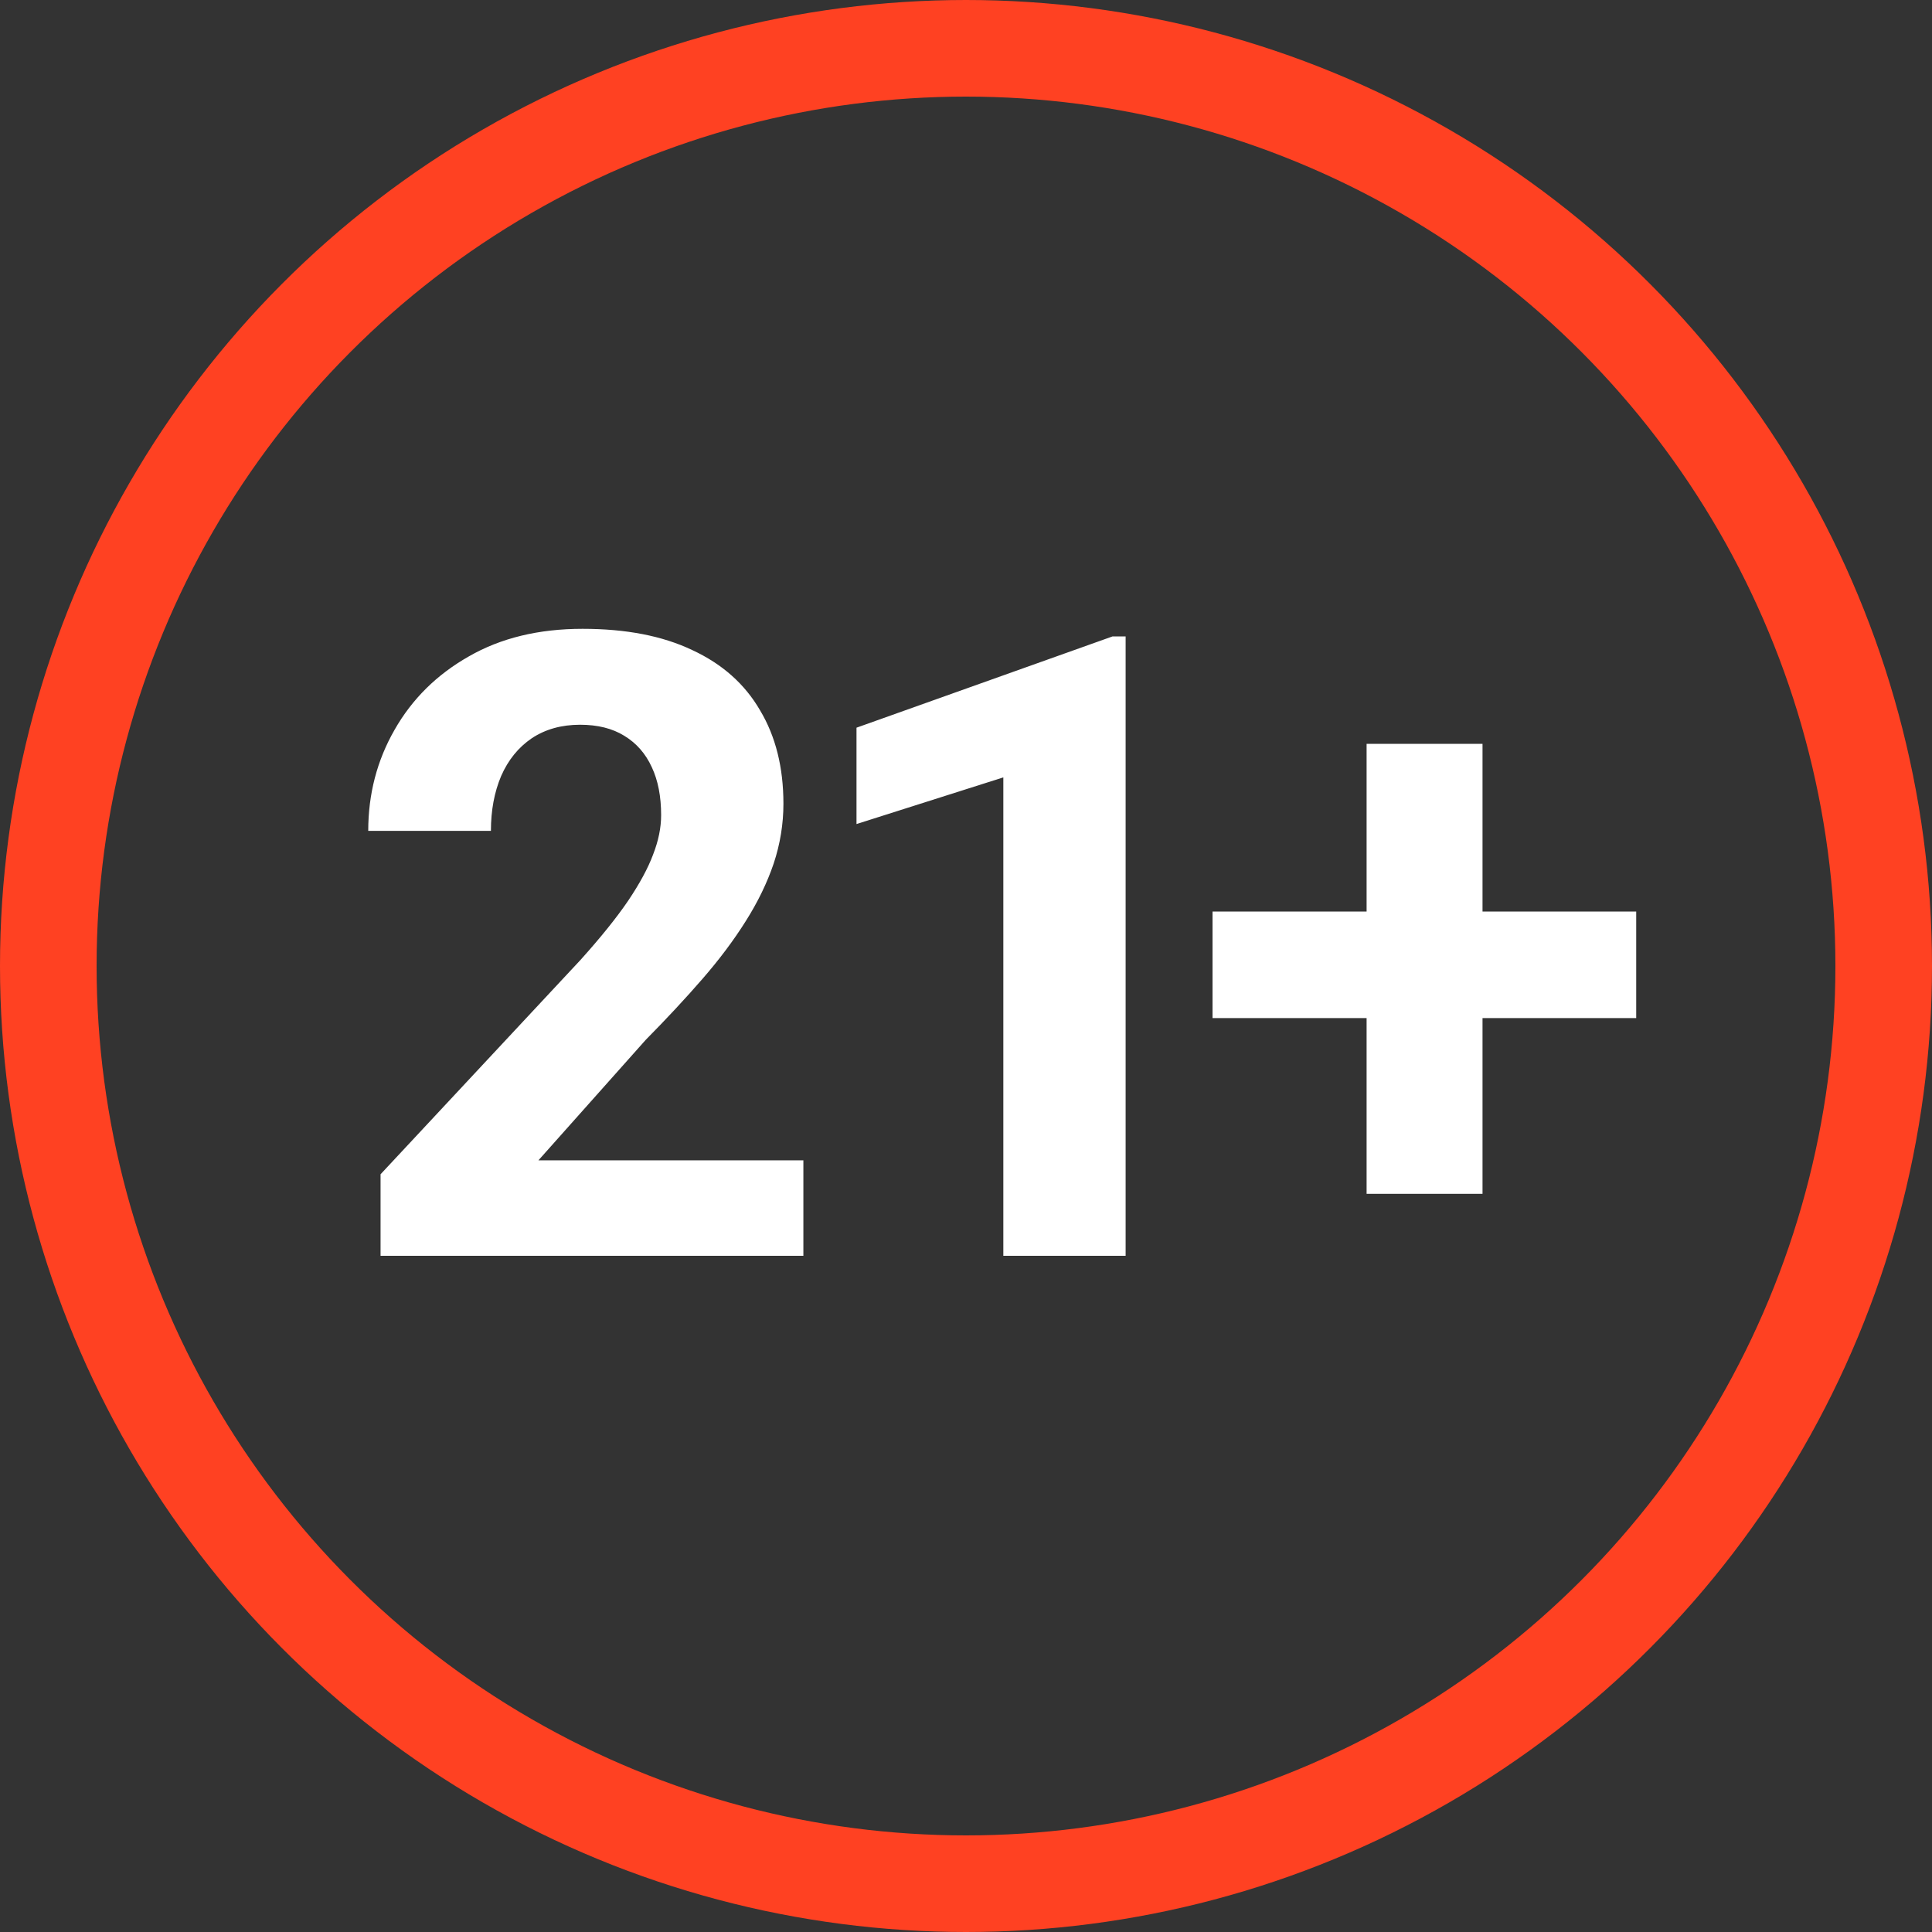
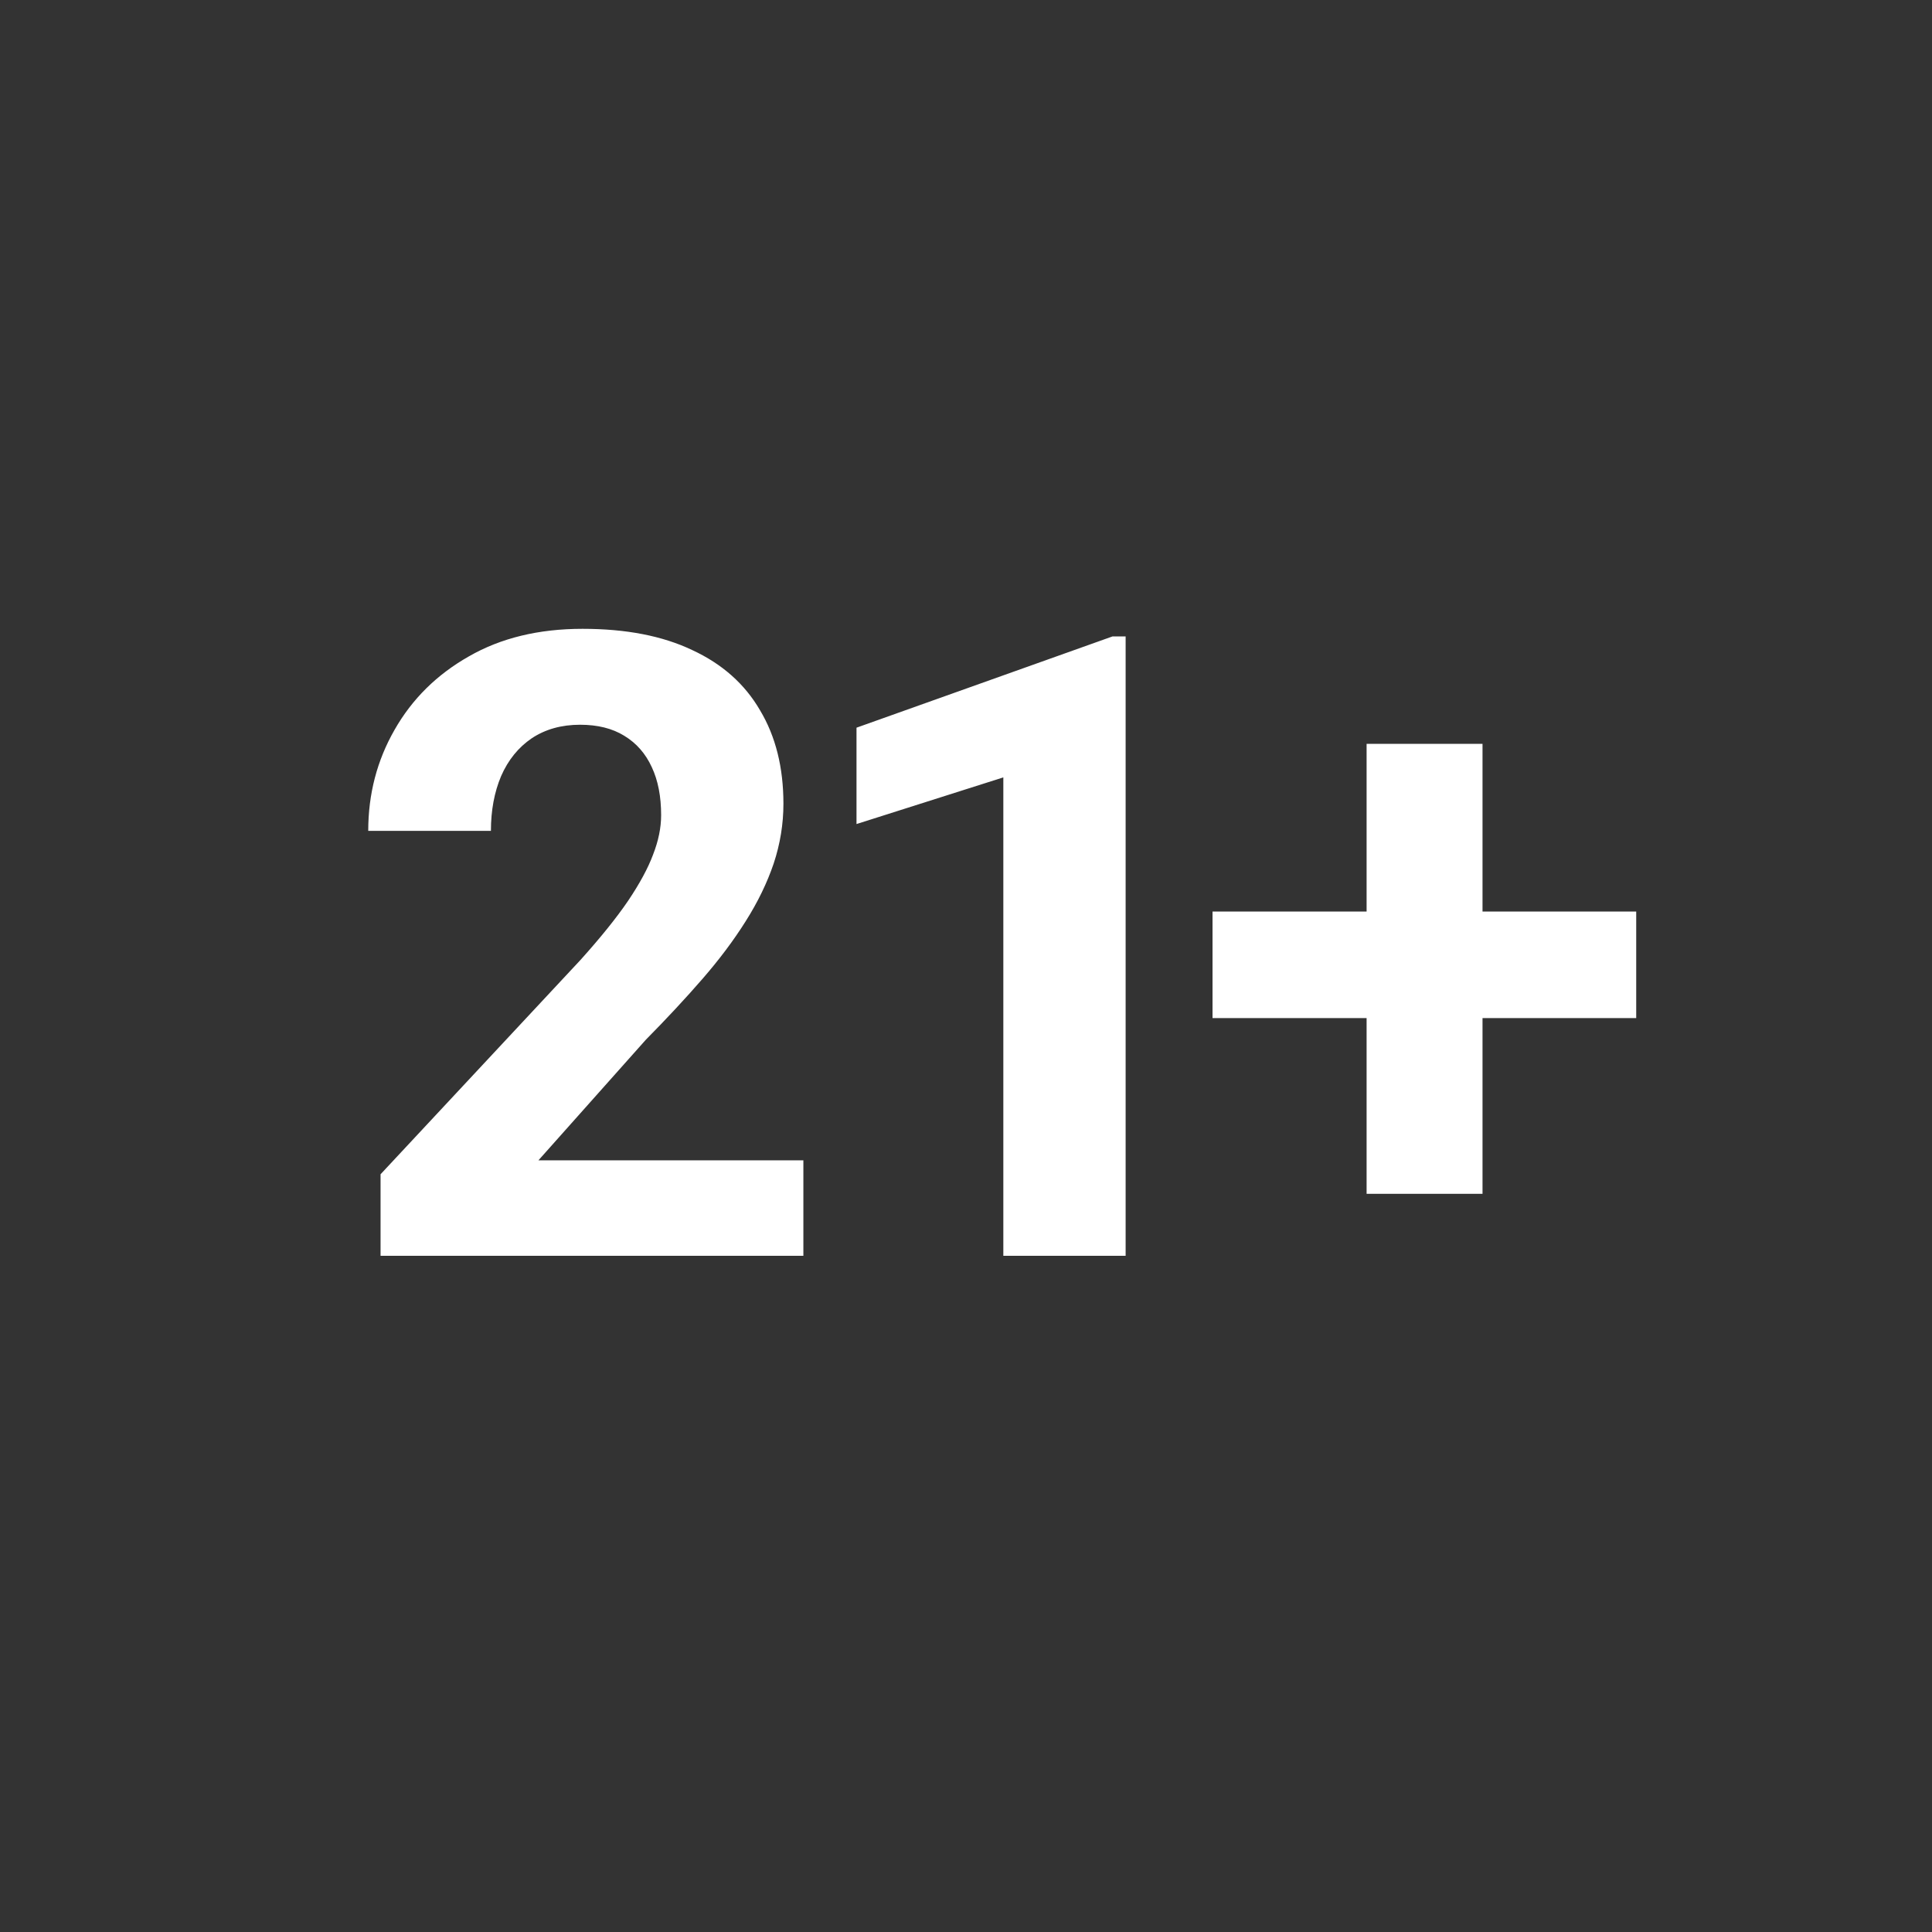
<svg xmlns="http://www.w3.org/2000/svg" viewBox="0 0 40 40" fill="none">
  <rect x="0" y="0" width="40" height="40" fill="#333333" stroke="none" />
-   <circle cx="20" cy="20" r="19" stroke="#FF4122" stroke-width="2" />
  <path d="M16.633 24.023V26H7.879V24.312L12.019 19.874C12.435 19.411 12.763 19.004 13.003 18.652C13.243 18.295 13.416 17.976 13.521 17.694C13.633 17.407 13.688 17.135 13.688 16.877C13.688 16.49 13.624 16.159 13.495 15.884C13.366 15.602 13.176 15.386 12.924 15.233C12.678 15.081 12.373 15.005 12.01 15.005C11.623 15.005 11.289 15.099 11.008 15.286C10.732 15.474 10.521 15.734 10.375 16.068C10.234 16.402 10.164 16.78 10.164 17.202H7.624C7.624 16.44 7.806 15.743 8.169 15.11C8.532 14.472 9.045 13.965 9.707 13.59C10.369 13.209 11.154 13.019 12.062 13.019C12.959 13.019 13.715 13.165 14.33 13.458C14.951 13.745 15.42 14.161 15.736 14.706C16.059 15.245 16.22 15.89 16.22 16.64C16.22 17.061 16.152 17.475 16.018 17.879C15.883 18.277 15.69 18.676 15.438 19.074C15.191 19.467 14.893 19.865 14.541 20.27C14.19 20.674 13.8 21.093 13.372 21.526L11.148 24.023H16.633ZM23.305 13.177V26H20.773V16.095L17.733 17.061V15.066L23.032 13.177H23.305ZM33.876 18.872V21.078H25.104V18.872H33.876ZM30.694 15.4V24.717H28.294V15.4H30.694Z" fill="white" />
</svg>